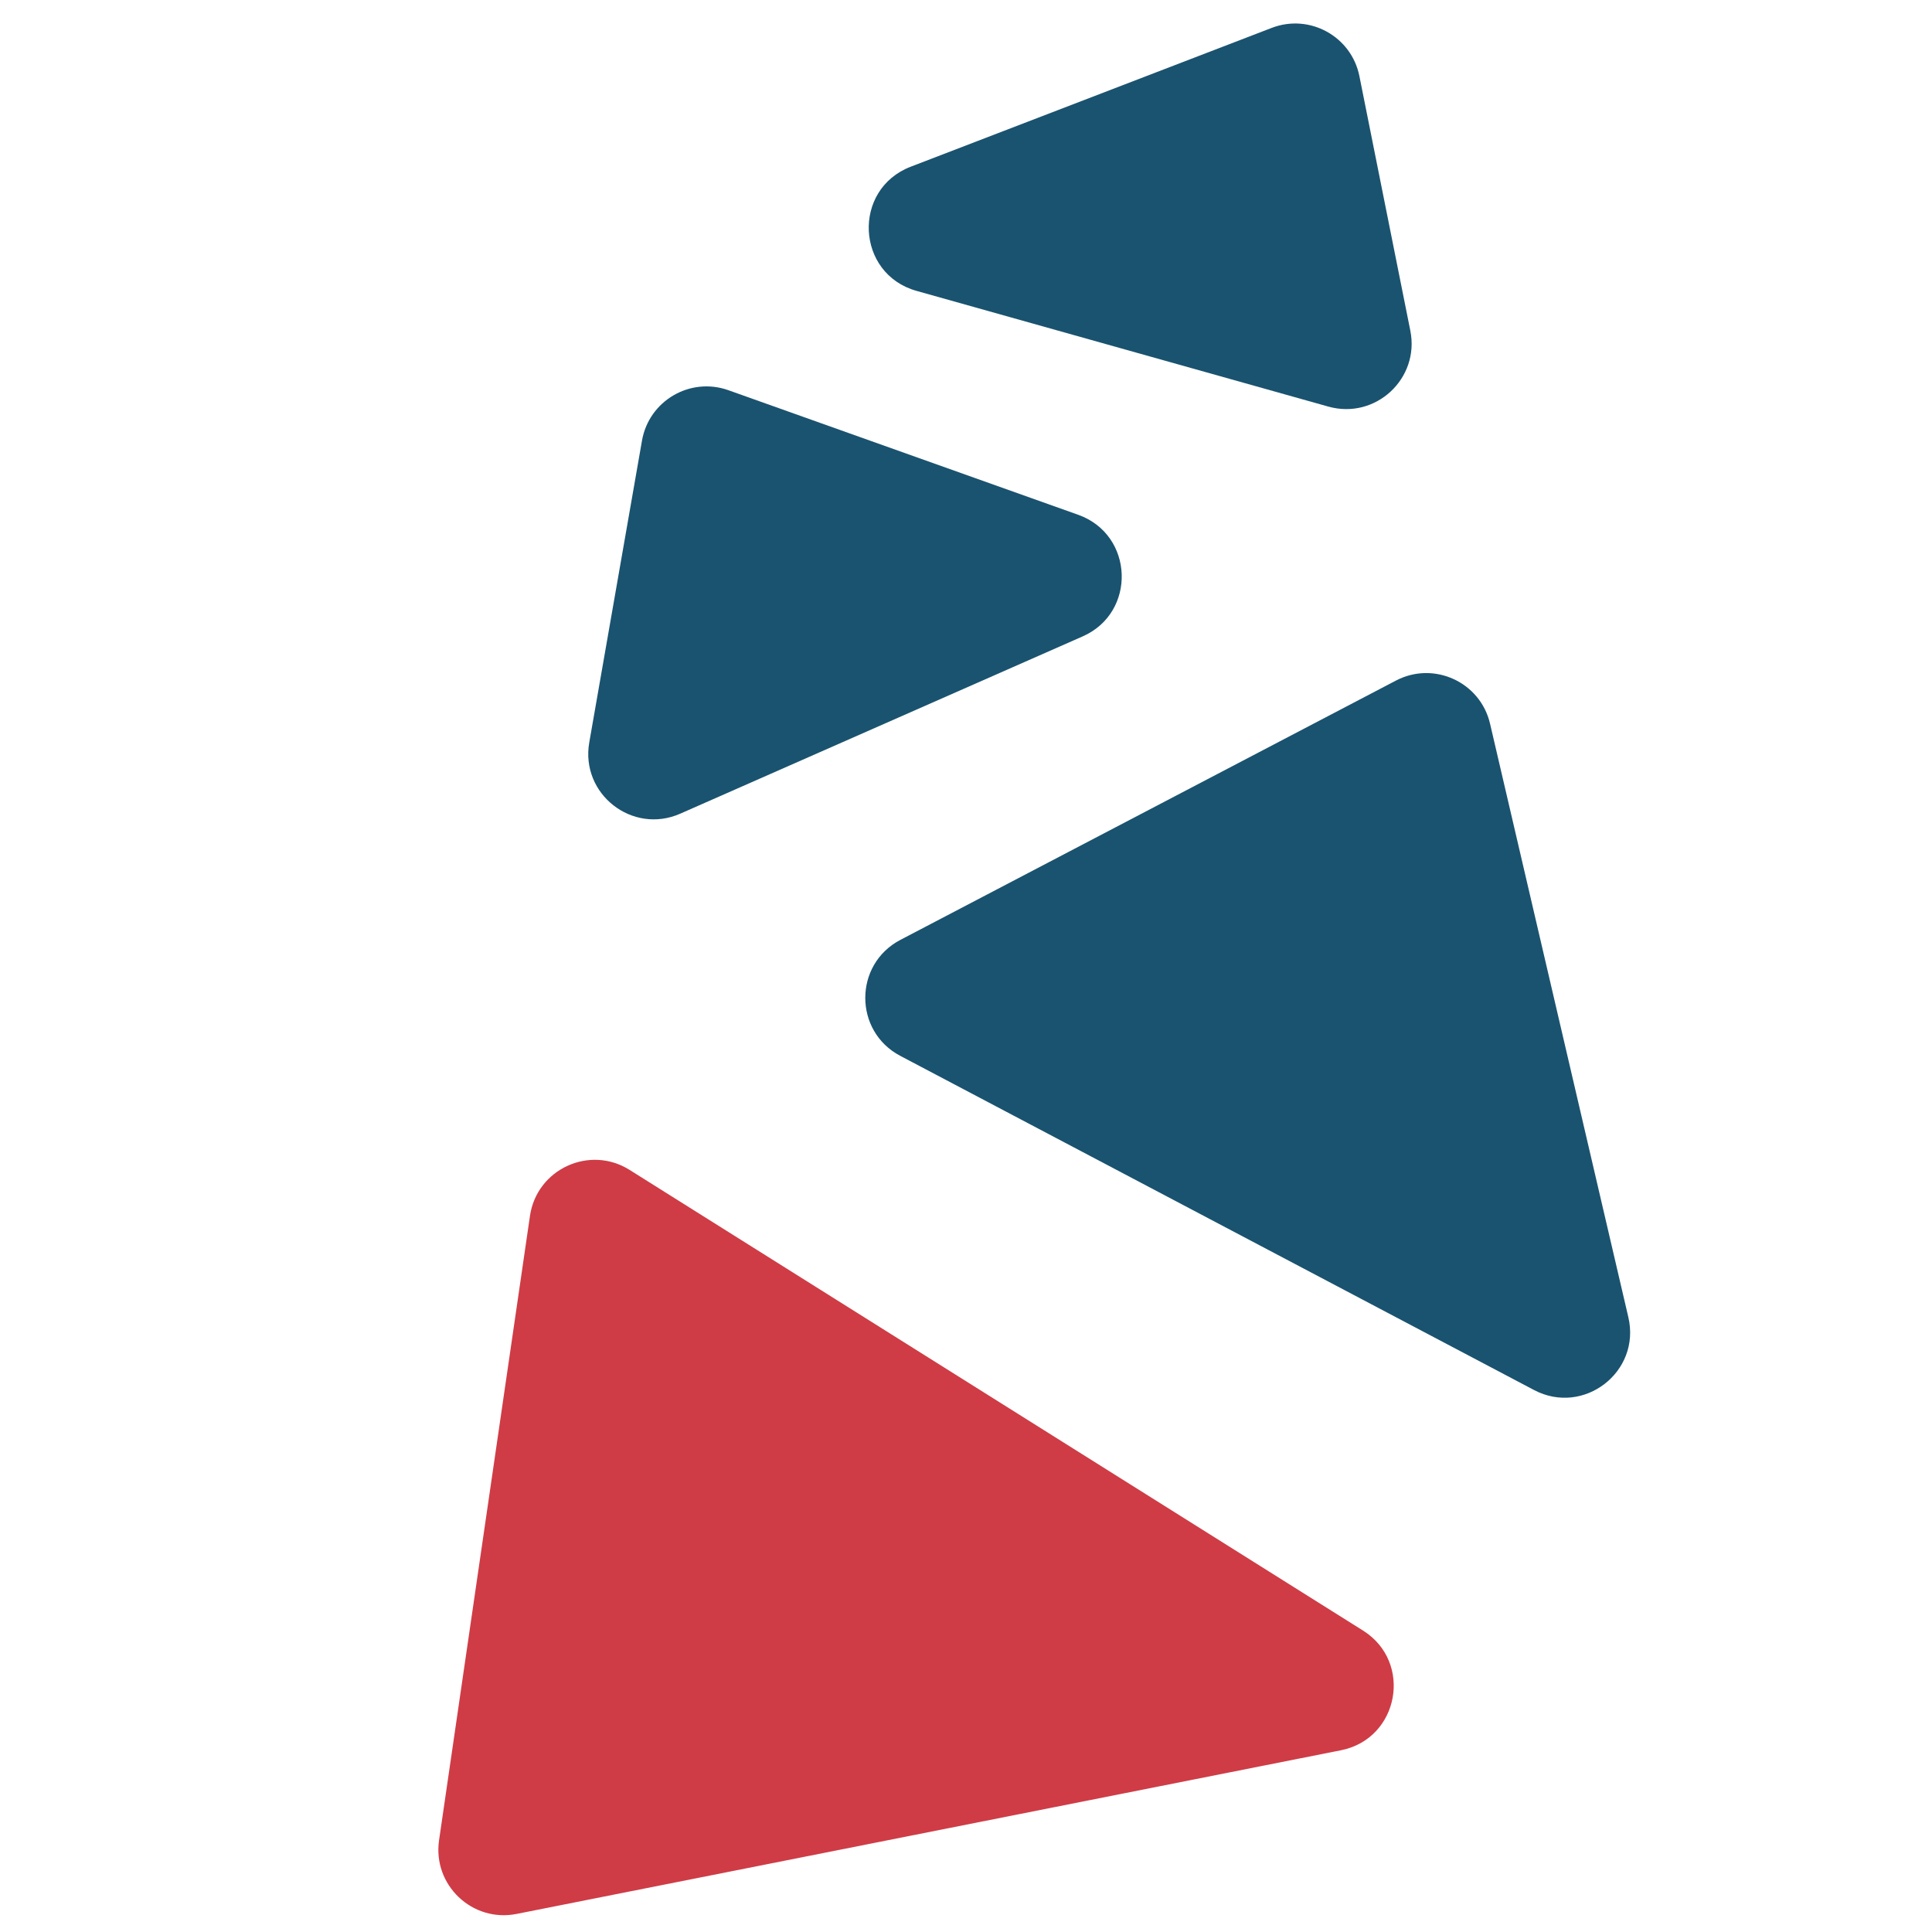
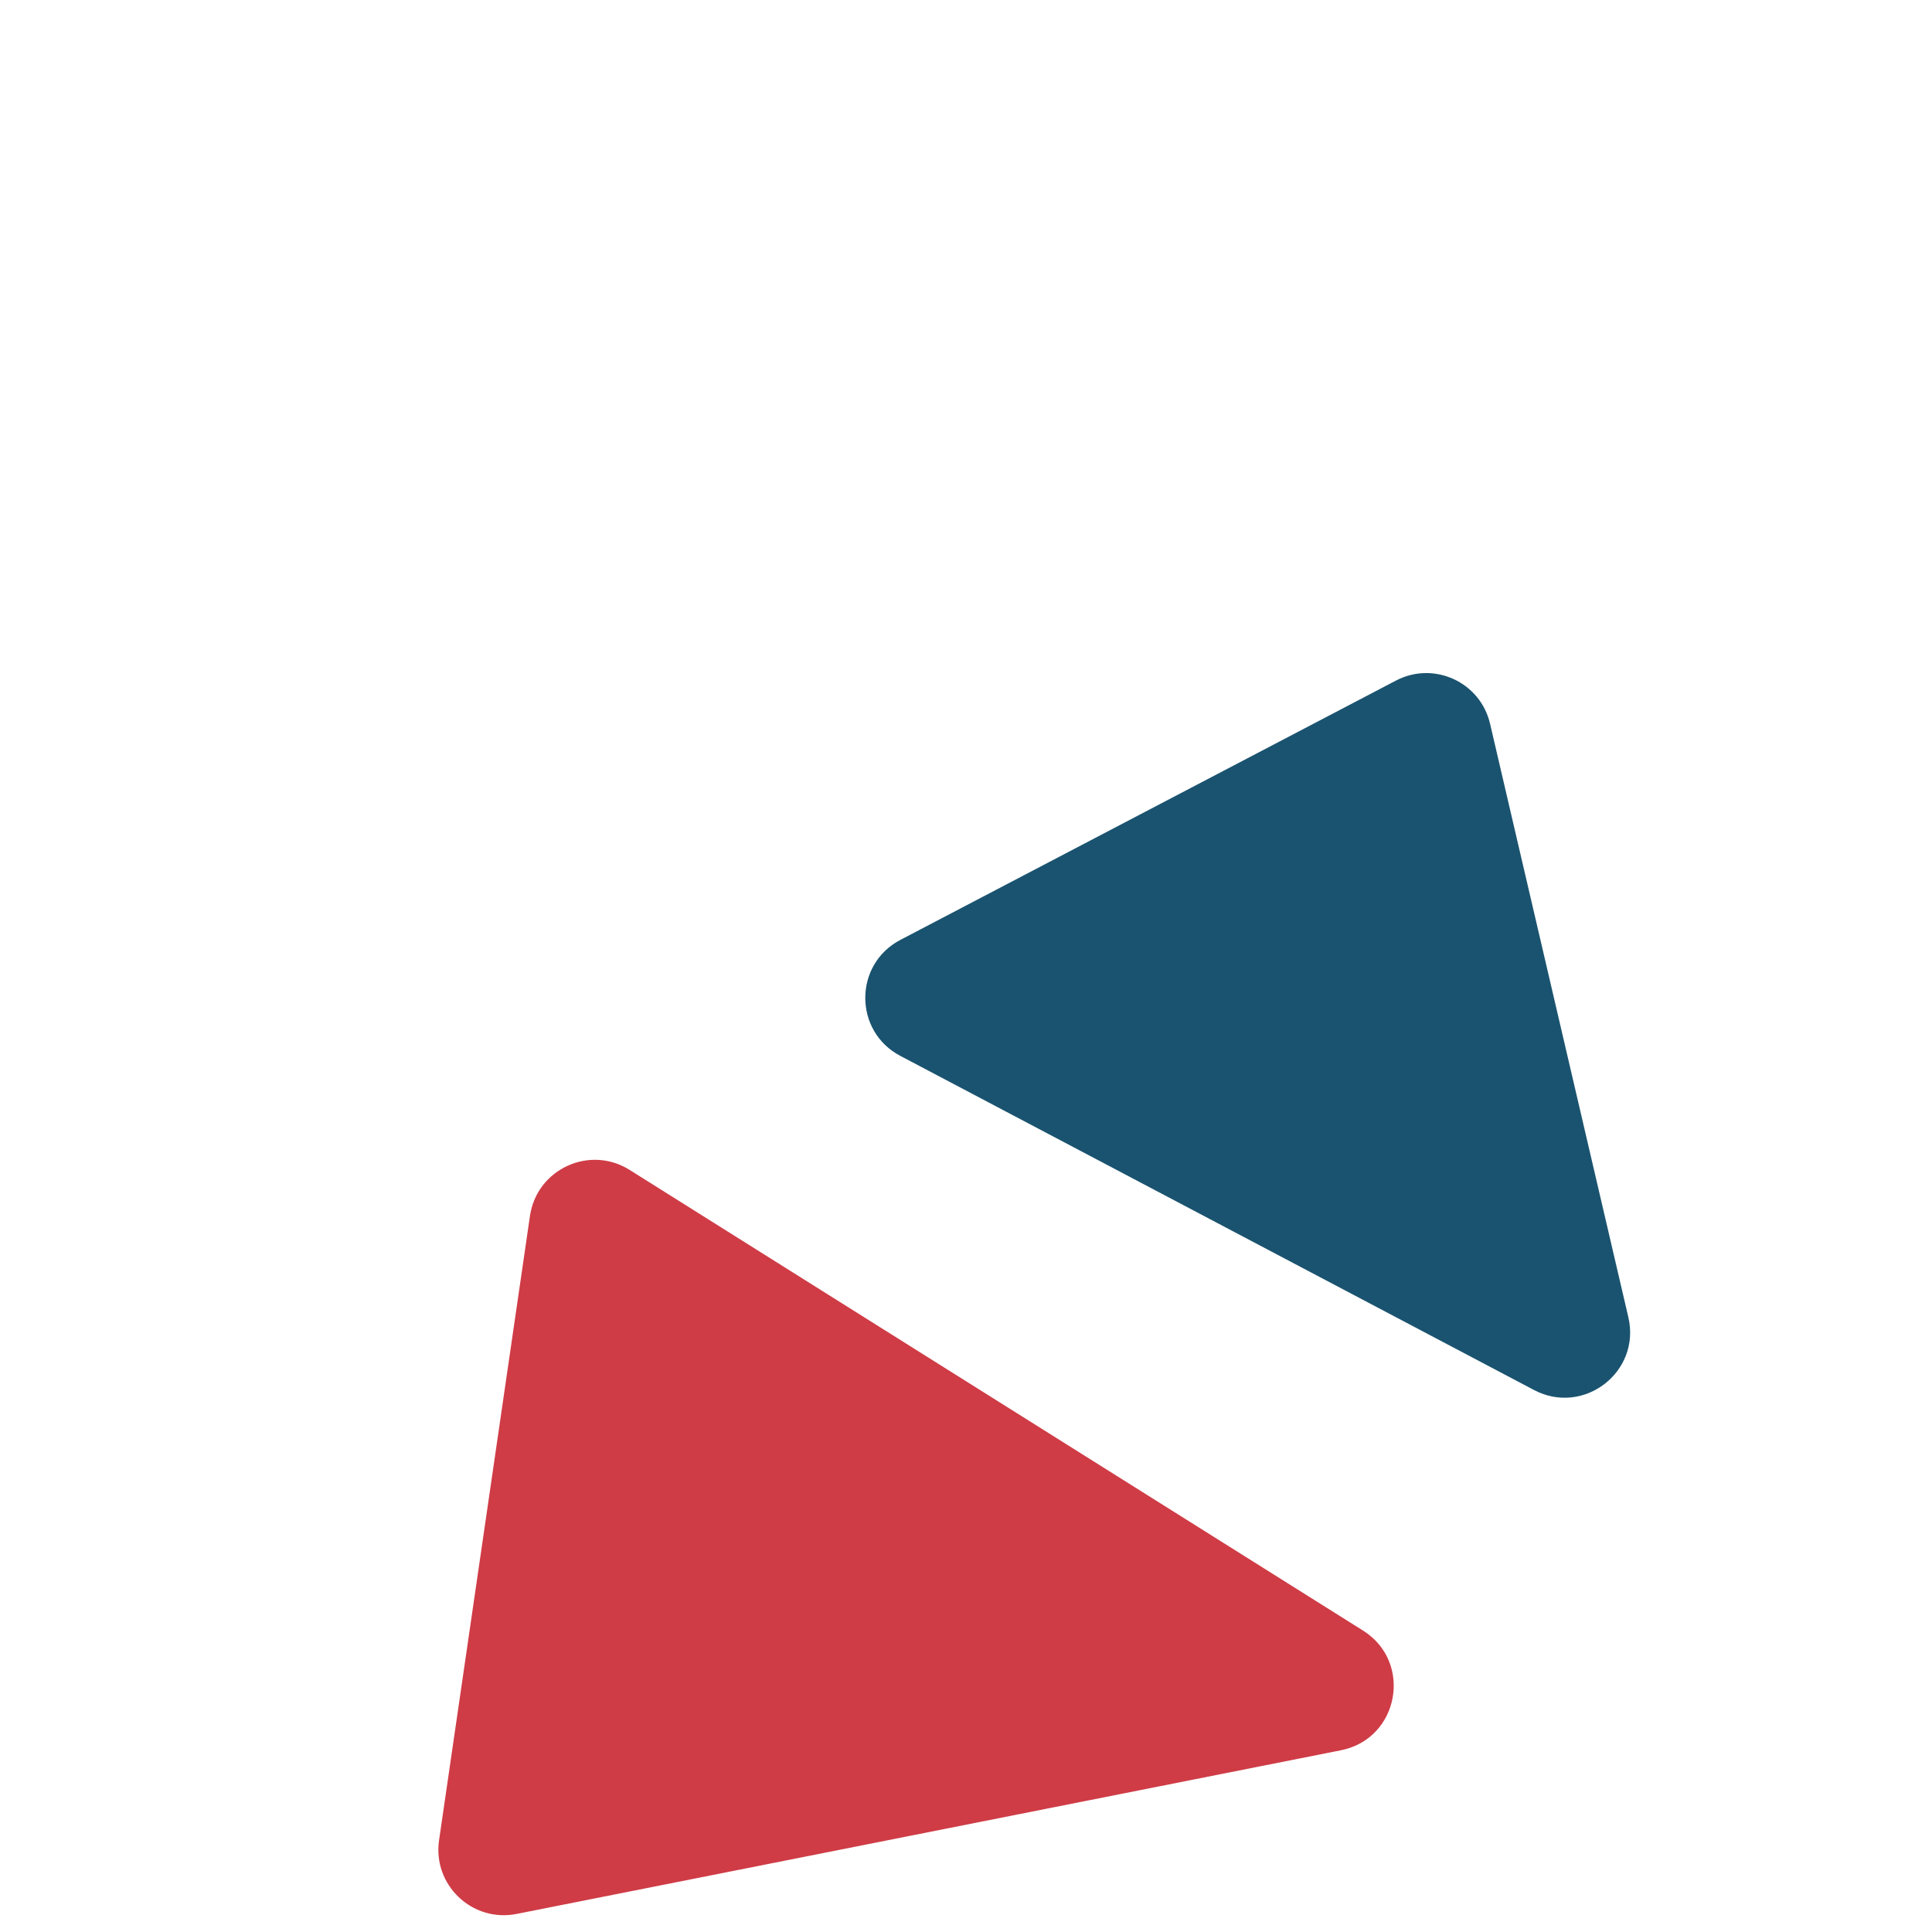
<svg xmlns="http://www.w3.org/2000/svg" width="59" height="59" viewBox="0 0 59 59" fill="none">
-   <path d="M40.567 12.417L27.989 8.883C26.136 8.363 26.016 5.782 27.812 5.091L38.835 0.852C39.992 0.407 41.271 1.11 41.514 2.326L43.069 10.099C43.362 11.563 42.005 12.82 40.567 12.417Z" fill="#1A536F" />
-   <path d="M20.772 24.849L33.062 19.435C34.718 18.706 34.631 16.328 32.927 15.721L22.246 11.917C21.078 11.501 19.818 12.236 19.605 13.457L17.995 22.674C17.721 24.248 19.31 25.492 20.772 24.849Z" fill="#1A536F" />
  <path d="M46.847 42.449L27.491 32.243C26.066 31.491 26.069 29.449 27.497 28.702L42.629 20.784C43.788 20.177 45.208 20.828 45.504 22.102L49.727 40.226C50.116 41.895 48.363 43.248 46.847 42.449Z" fill="#1A536F" />
  <path d="M40.951 53.45L15.777 58.448C14.422 58.717 13.209 57.565 13.408 56.198L16.184 37.132C16.393 35.702 18.003 34.958 19.227 35.727L41.625 49.795C43.157 50.758 42.726 53.098 40.951 53.45Z" fill="#CF3C46" />
</svg>